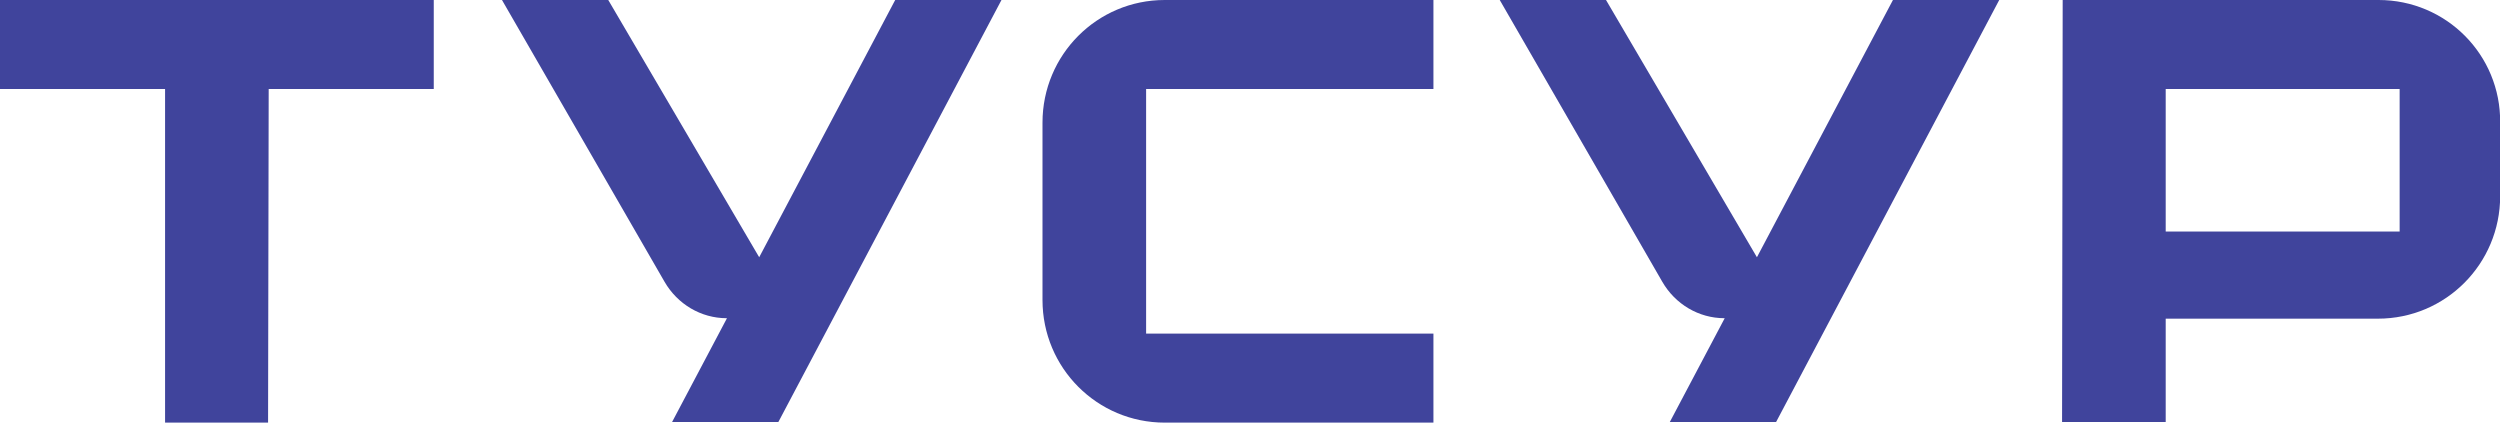
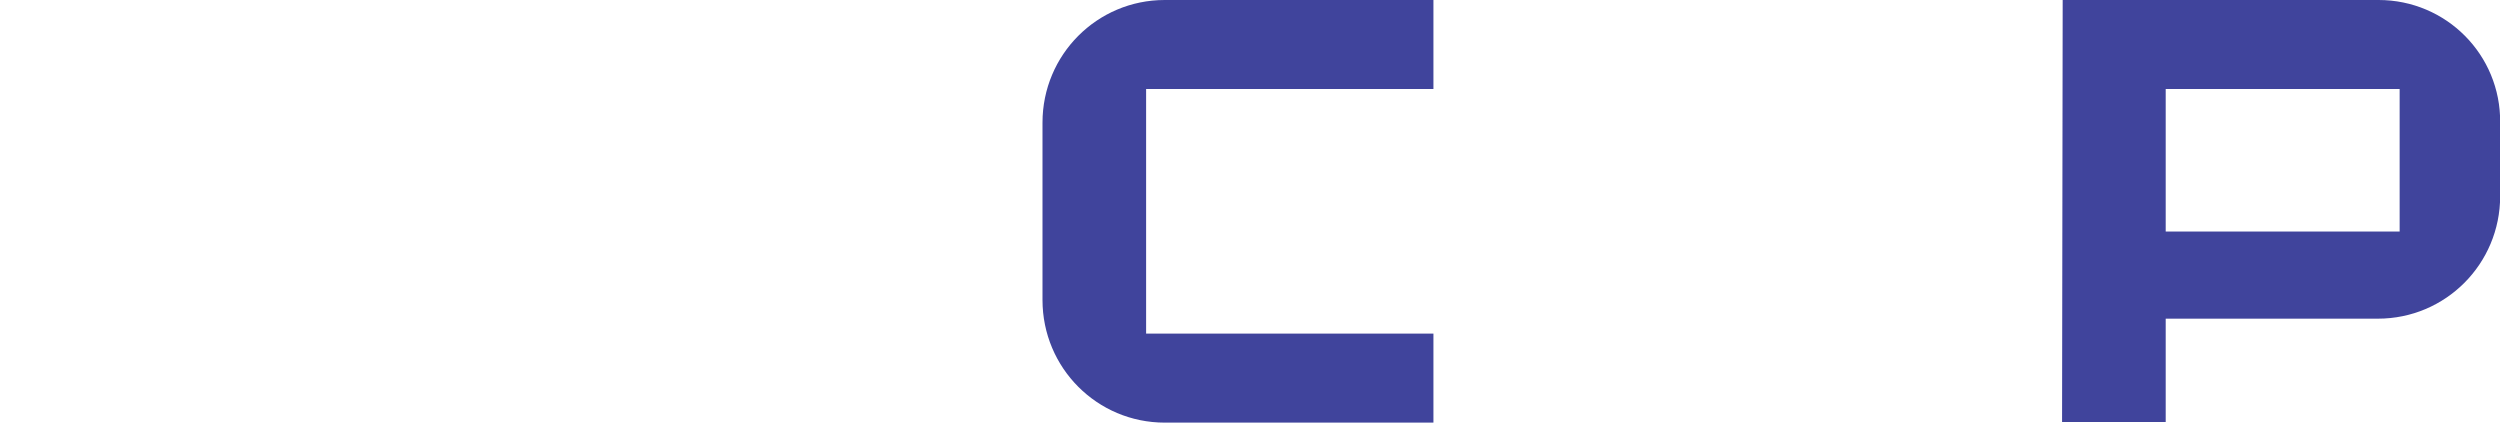
<svg xmlns="http://www.w3.org/2000/svg" width="139" height="24" viewBox="0 0 139 24" fill="none">
-   <path fill-rule="evenodd" clip-rule="evenodd" d="M14.905 23.498L14.939 4.949L24.117 4.949V7.08112e-05L0 7.08112e-05L0 4.949L9.178 4.949V23.498H14.905Z" fill="#40449C" />
  <path fill-rule="evenodd" clip-rule="evenodd" d="M132.247 0L114.685 0L114.651 23.463H120.413V17.718H132.212C135.973 17.718 139.009 14.673 139.009 10.901V6.817C139.044 3.045 136.008 0 132.247 0ZM133.42 12.874H120.413V4.949L133.42 4.949V12.874Z" fill="#40449C" />
  <path fill-rule="evenodd" clip-rule="evenodd" d="M64.76 23.498H79.699V18.549L63.724 18.549V4.949L79.699 4.949V0L64.76 0C60.999 0 57.963 3.045 57.963 6.817V16.68C57.963 20.453 60.999 23.498 64.76 23.498Z" fill="#40449C" />
-   <path fill-rule="evenodd" clip-rule="evenodd" d="M43.277 23.463L55.682 0L49.773 0L42.211 14.303L33.819 0L27.91 0L36.947 15.664C37.671 16.918 38.978 17.688 40.391 17.692L40.419 17.692L37.368 23.463L43.277 23.463Z" fill="#40449C" />
-   <path fill-rule="evenodd" clip-rule="evenodd" d="M95.865 17.692L95.894 17.692L92.842 23.463H98.751L111.157 0L105.248 0L97.685 14.303L89.294 0L83.385 0L92.422 15.664C93.145 16.918 94.453 17.688 95.865 17.692Z" fill="#40449C" />
</svg>